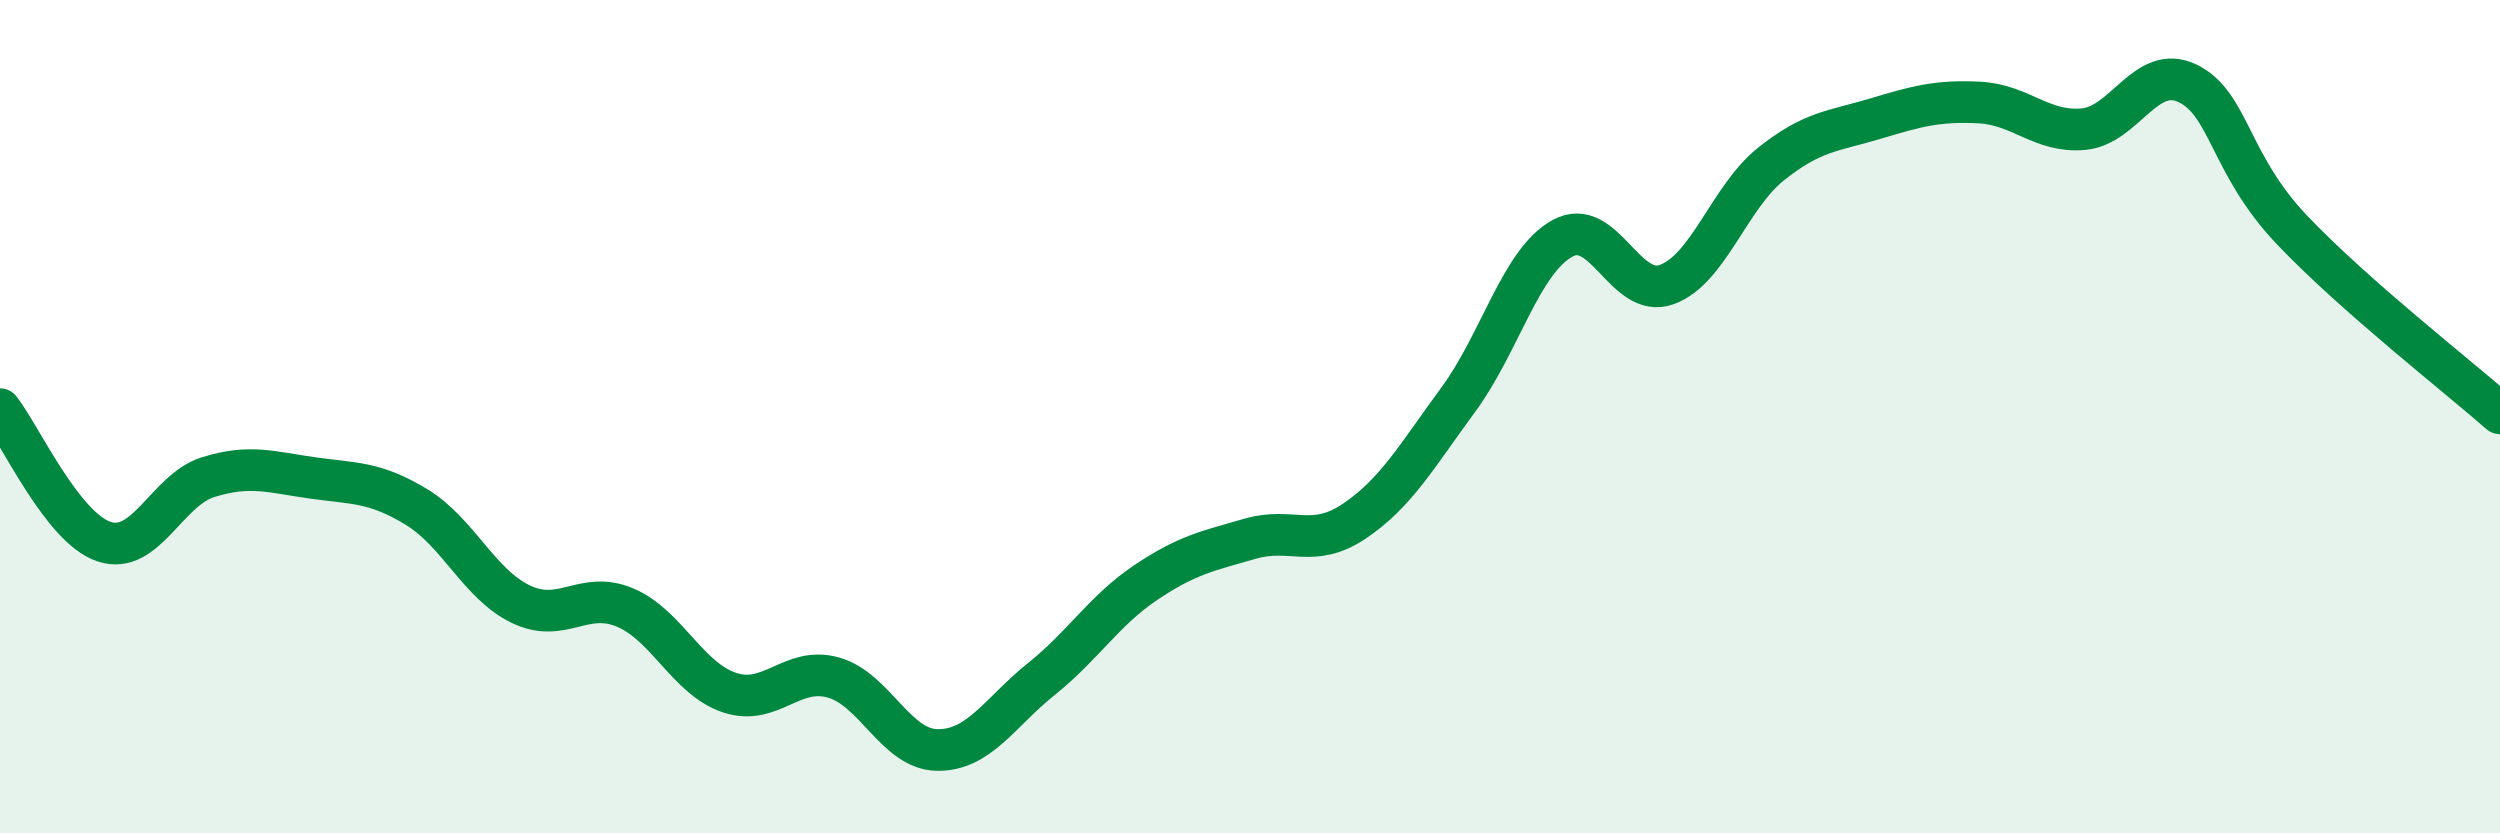
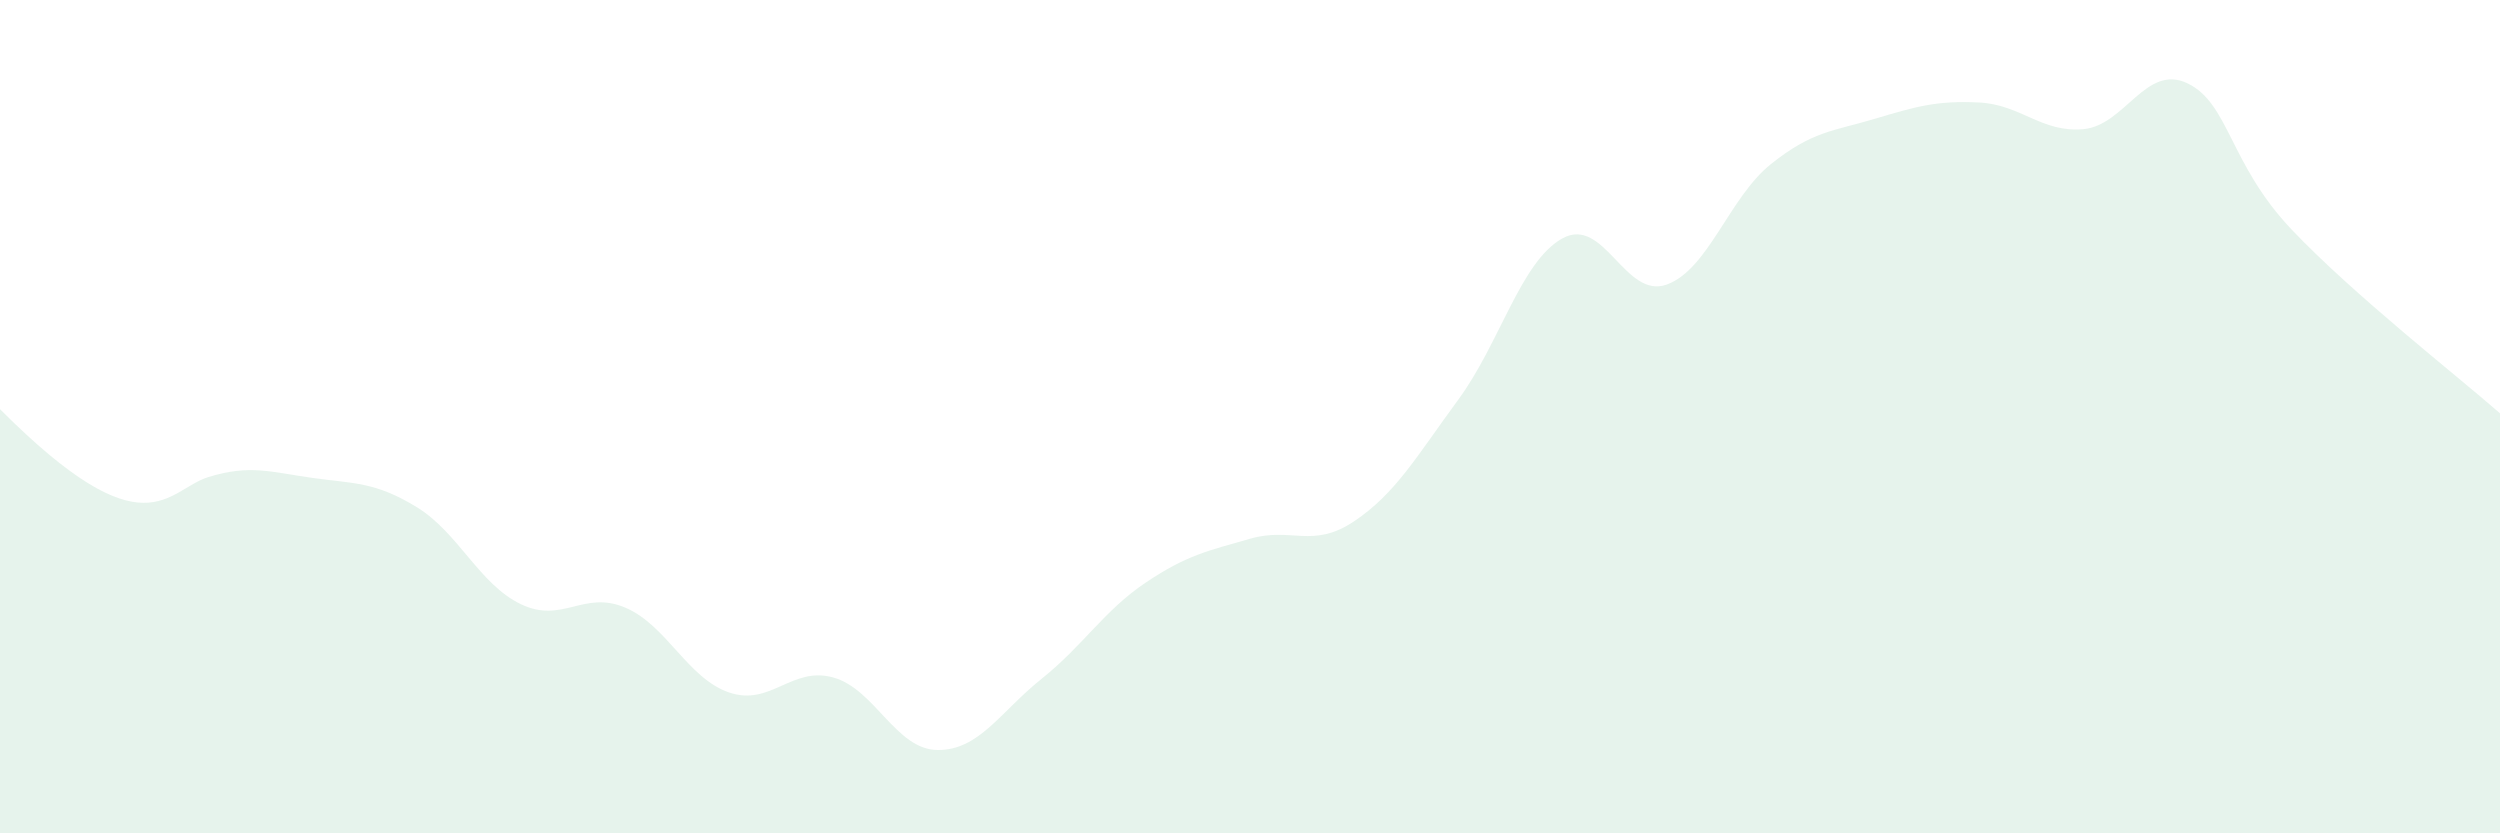
<svg xmlns="http://www.w3.org/2000/svg" width="60" height="20" viewBox="0 0 60 20">
-   <path d="M 0,9.82 C 0.5,10.46 1.5,12.67 2.5,13 C 3.5,13.33 4,11.76 5,11.45 C 6,11.14 6.5,11.33 7.5,11.47 C 8.5,11.61 9,11.56 10,12.17 C 11,12.78 11.5,14.02 12.5,14.5 C 13.5,14.98 14,14.16 15,14.58 C 16,15 16.5,16.28 17.5,16.62 C 18.5,16.96 19,15.98 20,16.26 C 21,16.54 21.5,17.99 22.5,18 C 23.5,18.01 24,17.09 25,16.29 C 26,15.49 26.5,14.65 27.5,13.98 C 28.5,13.31 29,13.22 30,12.93 C 31,12.64 31.5,13.18 32.5,12.51 C 33.5,11.84 34,10.95 35,9.59 C 36,8.23 36.5,6.27 37.5,5.72 C 38.5,5.17 39,7.19 40,6.83 C 41,6.47 41.5,4.74 42.5,3.94 C 43.5,3.14 44,3.15 45,2.85 C 46,2.55 46.5,2.41 47.5,2.46 C 48.5,2.51 49,3.19 50,3.1 C 51,3.01 51.5,1.52 52.5,2 C 53.5,2.48 53.5,3.93 55,5.51 C 56.5,7.09 59,9.04 60,9.92L60 20L0 20Z" fill="#008740" opacity="0.1" stroke-linecap="round" stroke-linejoin="round" />
-   <path d="M 0,9.82 C 0.5,10.46 1.5,12.67 2.5,13 C 3.5,13.33 4,11.76 5,11.45 C 6,11.14 6.5,11.33 7.5,11.47 C 8.5,11.61 9,11.56 10,12.17 C 11,12.78 11.5,14.02 12.5,14.5 C 13.5,14.98 14,14.16 15,14.58 C 16,15 16.5,16.28 17.5,16.62 C 18.5,16.96 19,15.98 20,16.26 C 21,16.54 21.5,17.99 22.5,18 C 23.5,18.01 24,17.09 25,16.29 C 26,15.49 26.5,14.65 27.5,13.98 C 28.5,13.31 29,13.22 30,12.93 C 31,12.64 31.5,13.18 32.5,12.51 C 33.5,11.84 34,10.95 35,9.59 C 36,8.23 36.5,6.27 37.5,5.72 C 38.5,5.17 39,7.19 40,6.83 C 41,6.47 41.5,4.74 42.5,3.94 C 43.5,3.14 44,3.15 45,2.85 C 46,2.55 46.5,2.41 47.5,2.46 C 48.5,2.51 49,3.19 50,3.1 C 51,3.01 51.5,1.52 52.5,2 C 53.5,2.48 53.5,3.93 55,5.51 C 56.5,7.09 59,9.04 60,9.92" stroke="#008740" stroke-width="1" fill="none" stroke-linecap="round" stroke-linejoin="round" />
+   <path d="M 0,9.82 C 3.5,13.33 4,11.76 5,11.45 C 6,11.14 6.5,11.33 7.5,11.47 C 8.5,11.61 9,11.56 10,12.17 C 11,12.78 11.5,14.02 12.5,14.5 C 13.5,14.98 14,14.16 15,14.58 C 16,15 16.5,16.28 17.5,16.62 C 18.5,16.96 19,15.98 20,16.26 C 21,16.54 21.5,17.99 22.5,18 C 23.5,18.01 24,17.09 25,16.29 C 26,15.49 26.5,14.65 27.5,13.98 C 28.5,13.31 29,13.22 30,12.93 C 31,12.64 31.5,13.18 32.5,12.51 C 33.5,11.84 34,10.95 35,9.59 C 36,8.23 36.5,6.27 37.5,5.72 C 38.5,5.17 39,7.19 40,6.83 C 41,6.47 41.5,4.74 42.5,3.94 C 43.5,3.14 44,3.15 45,2.85 C 46,2.55 46.5,2.41 47.5,2.46 C 48.5,2.51 49,3.19 50,3.1 C 51,3.01 51.5,1.52 52.5,2 C 53.5,2.48 53.5,3.93 55,5.51 C 56.5,7.09 59,9.04 60,9.92L60 20L0 20Z" fill="#008740" opacity="0.1" stroke-linecap="round" stroke-linejoin="round" />
</svg>